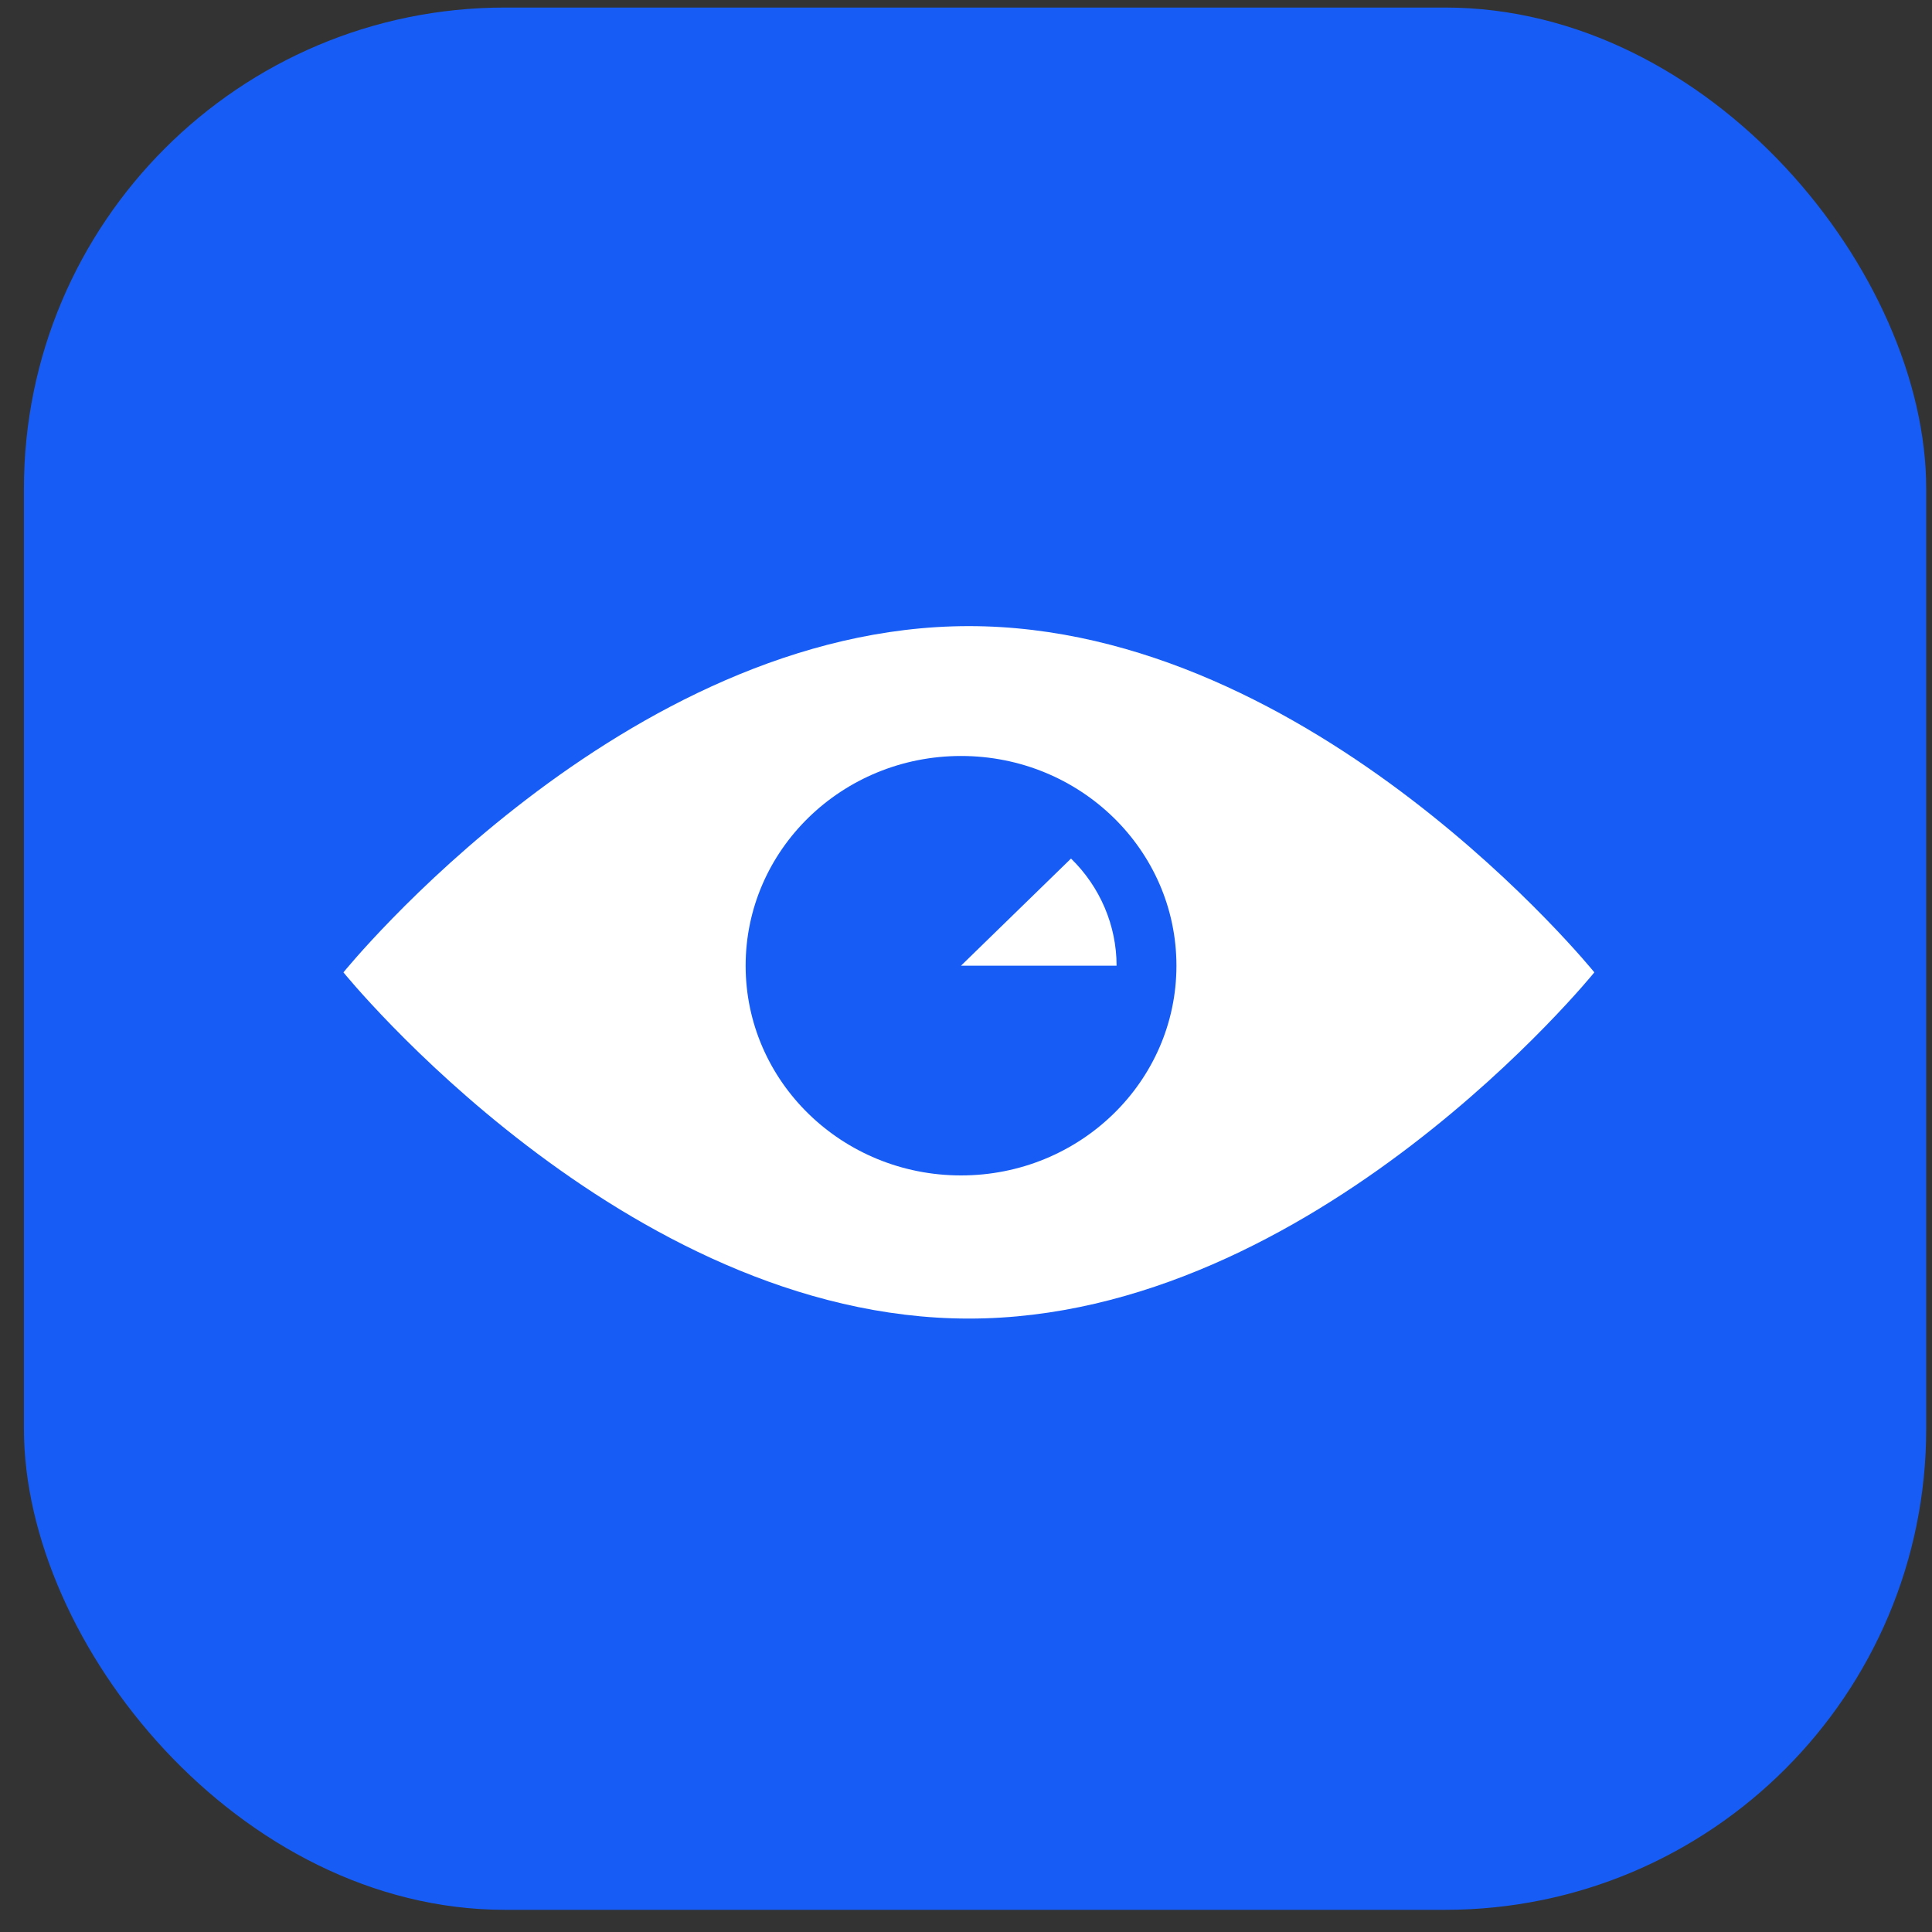
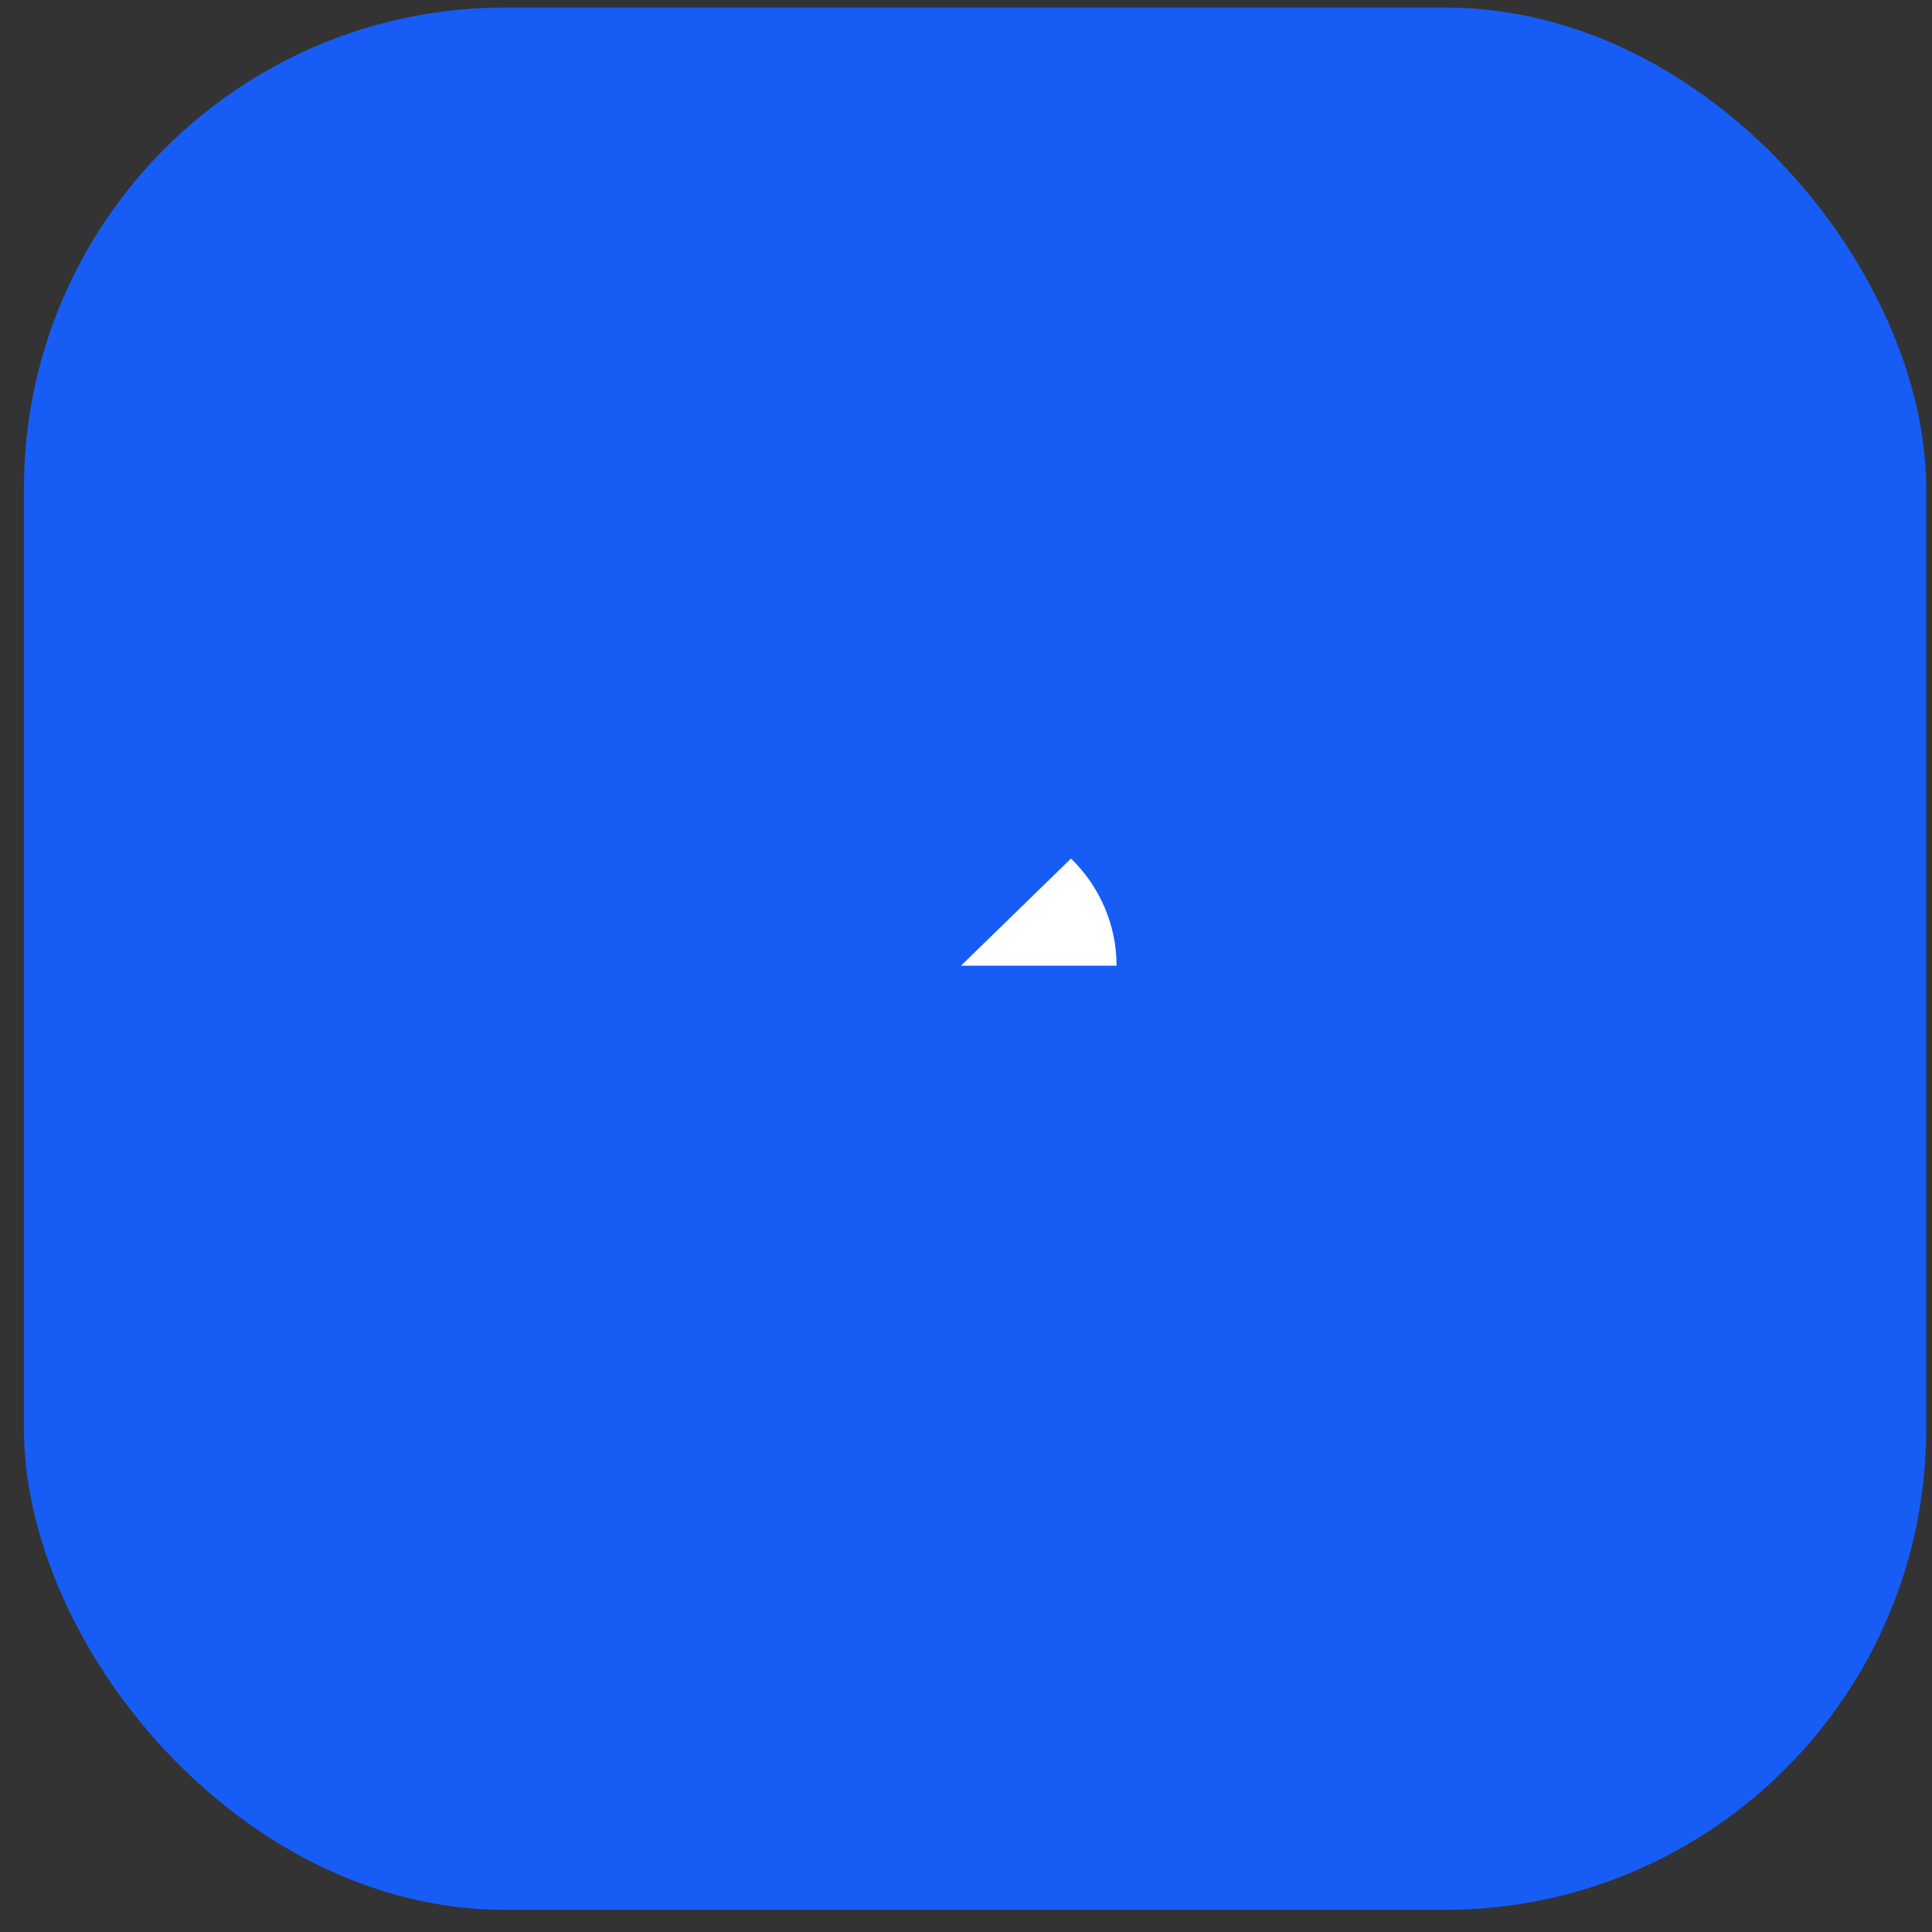
<svg xmlns="http://www.w3.org/2000/svg" width="65" height="65" viewBox="0 0 65 65" fill="none">
  <rect x="0" y="0" width="65" height="65" fill="#333333" stroke="none" />
  <rect x="0.805" y="0.254" width="64" height="64" rx="16.186" fill="#175DF5" />
  <g clip-path="url(#clip0_1449_2128)">
-     <path d="M53.64 32.714C53.64 32.714 44.219 44.362 32.597 44.362C20.976 44.362 11.555 32.714 11.555 32.714C11.555 32.714 20.976 21.065 32.597 21.065C44.219 21.065 53.64 32.714 53.64 32.714Z" fill="white" />
-     <path d="M32.333 39.546C36.335 39.546 39.58 36.387 39.58 32.49C39.58 28.593 36.335 25.434 32.333 25.434C28.33 25.434 25.086 28.593 25.086 32.49C25.086 36.387 28.33 39.546 32.333 39.546Z" fill="#175DF5" />
    <path d="M37.566 32.489C37.566 31.82 37.43 31.157 37.167 30.539C36.904 29.92 36.519 29.358 36.033 28.885L32.332 32.489H37.566Z" fill="white" />
  </g>
  <defs>
    <clipPath id="clip0_1449_2128">
      <rect width="45.091" height="23.297" fill="white" transform="translate(10.055 21.065)" />
    </clipPath>
  </defs>
</svg>